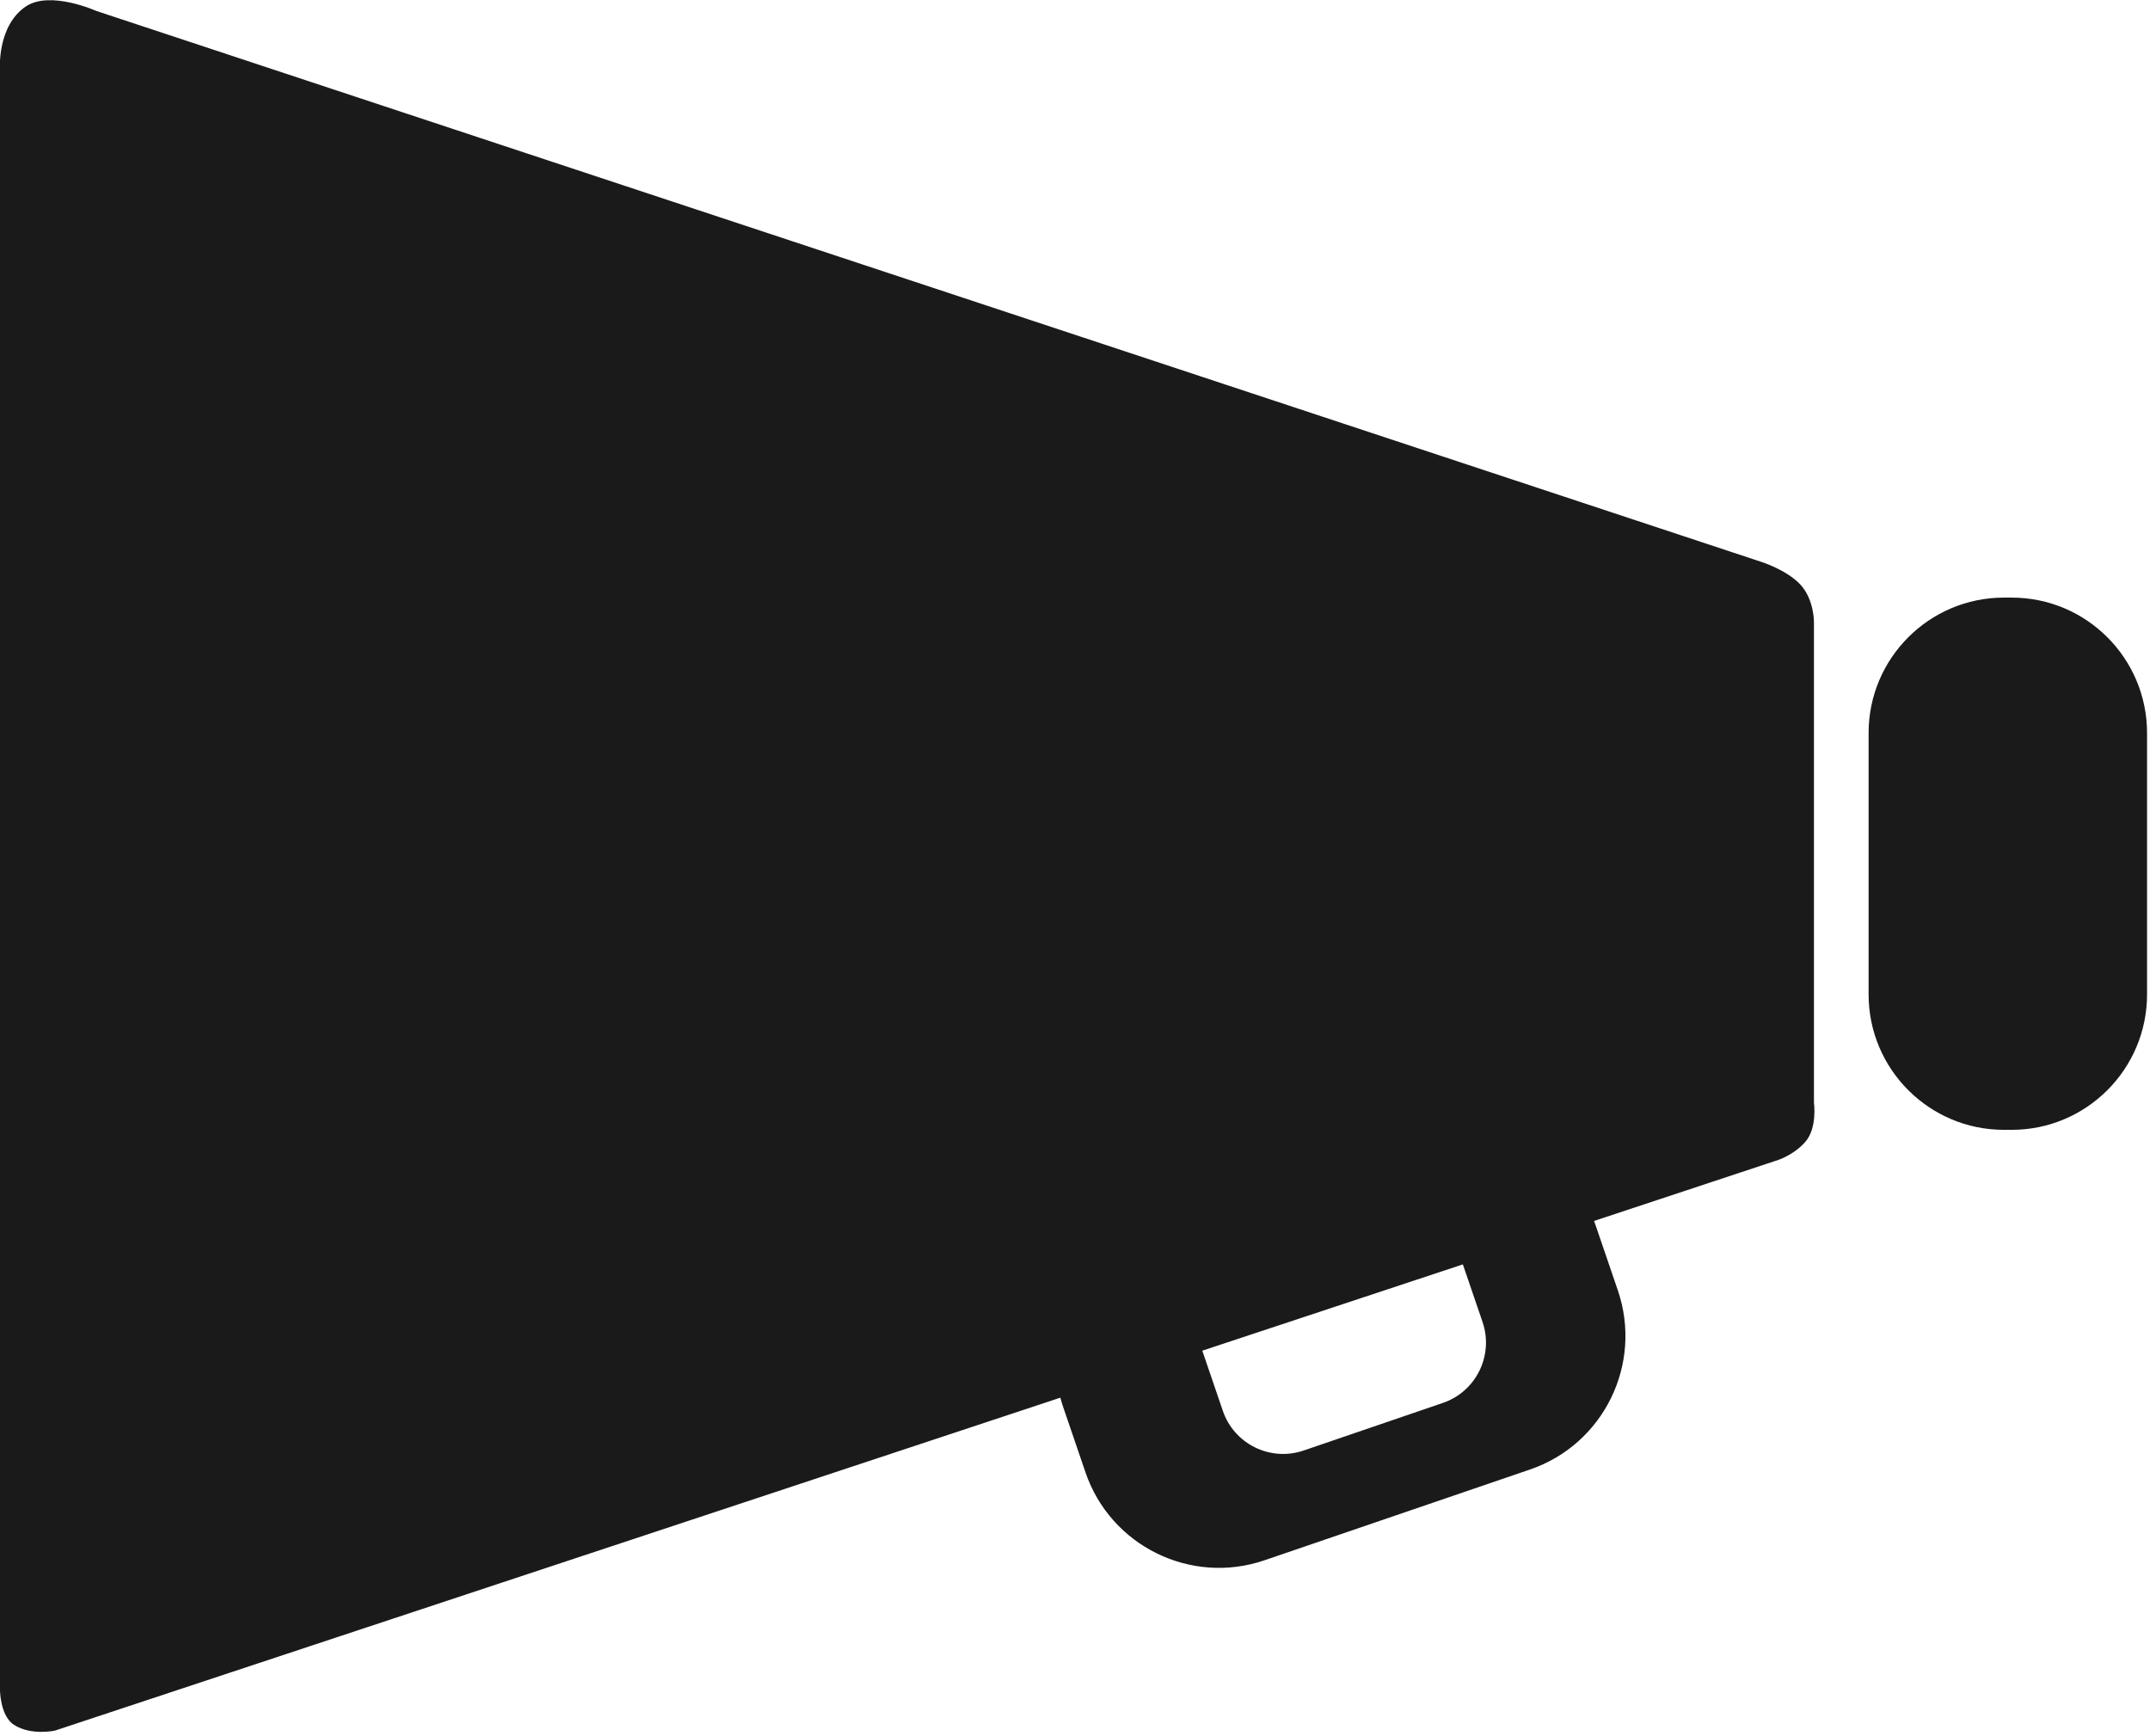
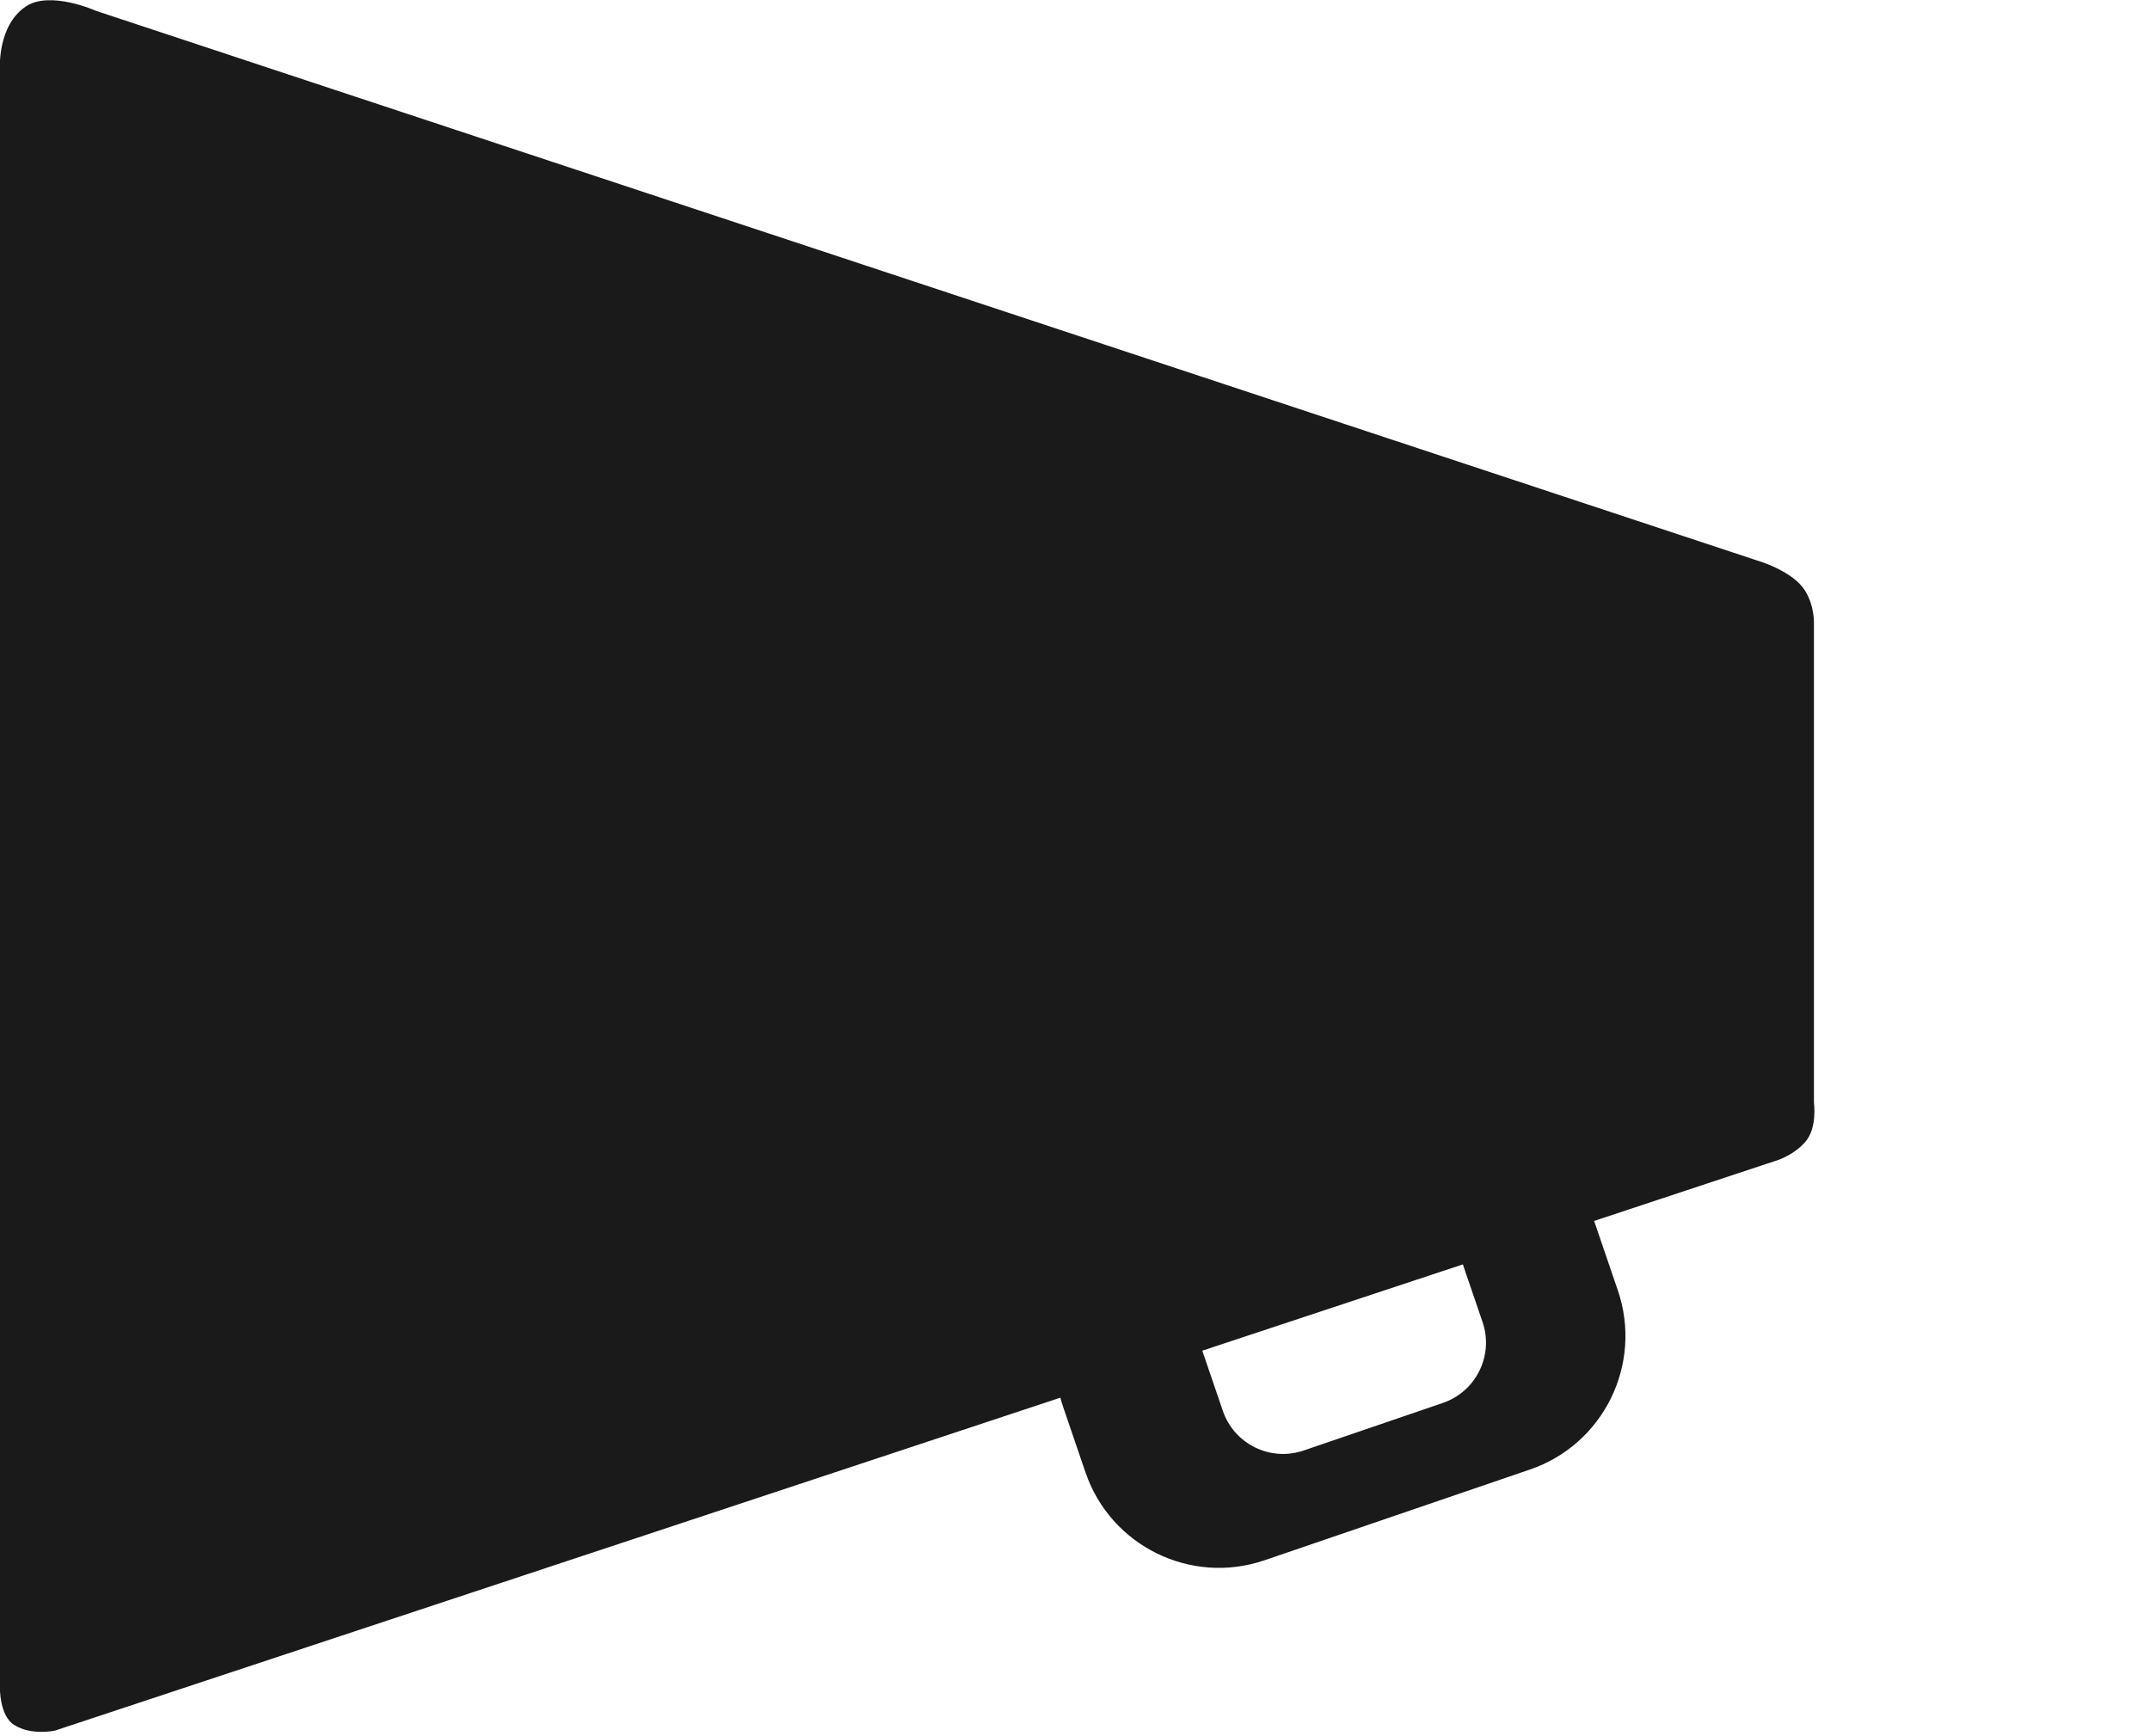
<svg xmlns="http://www.w3.org/2000/svg" width="100%" height="100%" viewBox="0 0 369 298" version="1.1" xml:space="preserve" style="fill-rule:evenodd;clip-rule:evenodd;stroke-linejoin:round;stroke-miterlimit:1.414;">
  <g transform="matrix(1,0,0,1,-69.865,-38.026)">
    <g transform="matrix(0.944,0,0,1.041,132.41,-110.718)">
      <g transform="matrix(-1,0,-0,1,257.878,0)">
        <g transform="matrix(1.059,0,0,0.961,-130.72,104.82)">
-           <path d="M108.711,165.39C108.711,152.566 98.299,142.154 85.475,142.154L84.143,142.154C71.319,142.154 60.907,152.566 60.907,165.39L60.907,210.246C60.907,223.071 71.319,233.482 84.143,233.482L85.475,233.482C98.299,233.482 108.711,223.071 108.711,210.246L108.711,165.39Z" style="fill:rgb(26,26,26);" />
-         </g>
+           </g>
        <g transform="matrix(1.059,0,0,0.961,-140.206,106.377)">
          <path d="M164.803,247.496L133.902,237.269C133.902,237.269 130.785,236.483 128.541,233.934C126.437,231.544 127.051,227.19 127.051,227.19L127.051,144.776C127.051,144.776 126.985,140.834 129.436,138.242C131.749,135.796 135.984,134.438 135.984,134.438L421.946,39.865C421.946,39.865 429.874,36.298 434.035,39.099C438.981,42.427 438.478,49.839 438.478,49.839L438.478,327.676C438.478,327.676 438.562,332.343 436.064,333.959C433.135,335.854 429.031,334.948 429.031,334.948L256.428,277.821C256.282,278.374 256.115,278.926 255.927,279.475L252.112,290.641C247.792,303.284 234.021,310.041 221.378,305.721L175.797,290.146C163.154,285.827 156.397,272.055 160.717,259.412L164.532,248.246C164.618,247.994 164.708,247.744 164.803,247.496ZM187.325,254.951L183.944,264.844C181.994,270.552 185.044,276.769 190.752,278.72L214.658,286.888C220.365,288.838 226.583,285.788 228.533,280.08L232.06,269.757L187.325,254.951Z" style="fill:rgb(26,26,26);" />
        </g>
      </g>
    </g>
  </g>
</svg>